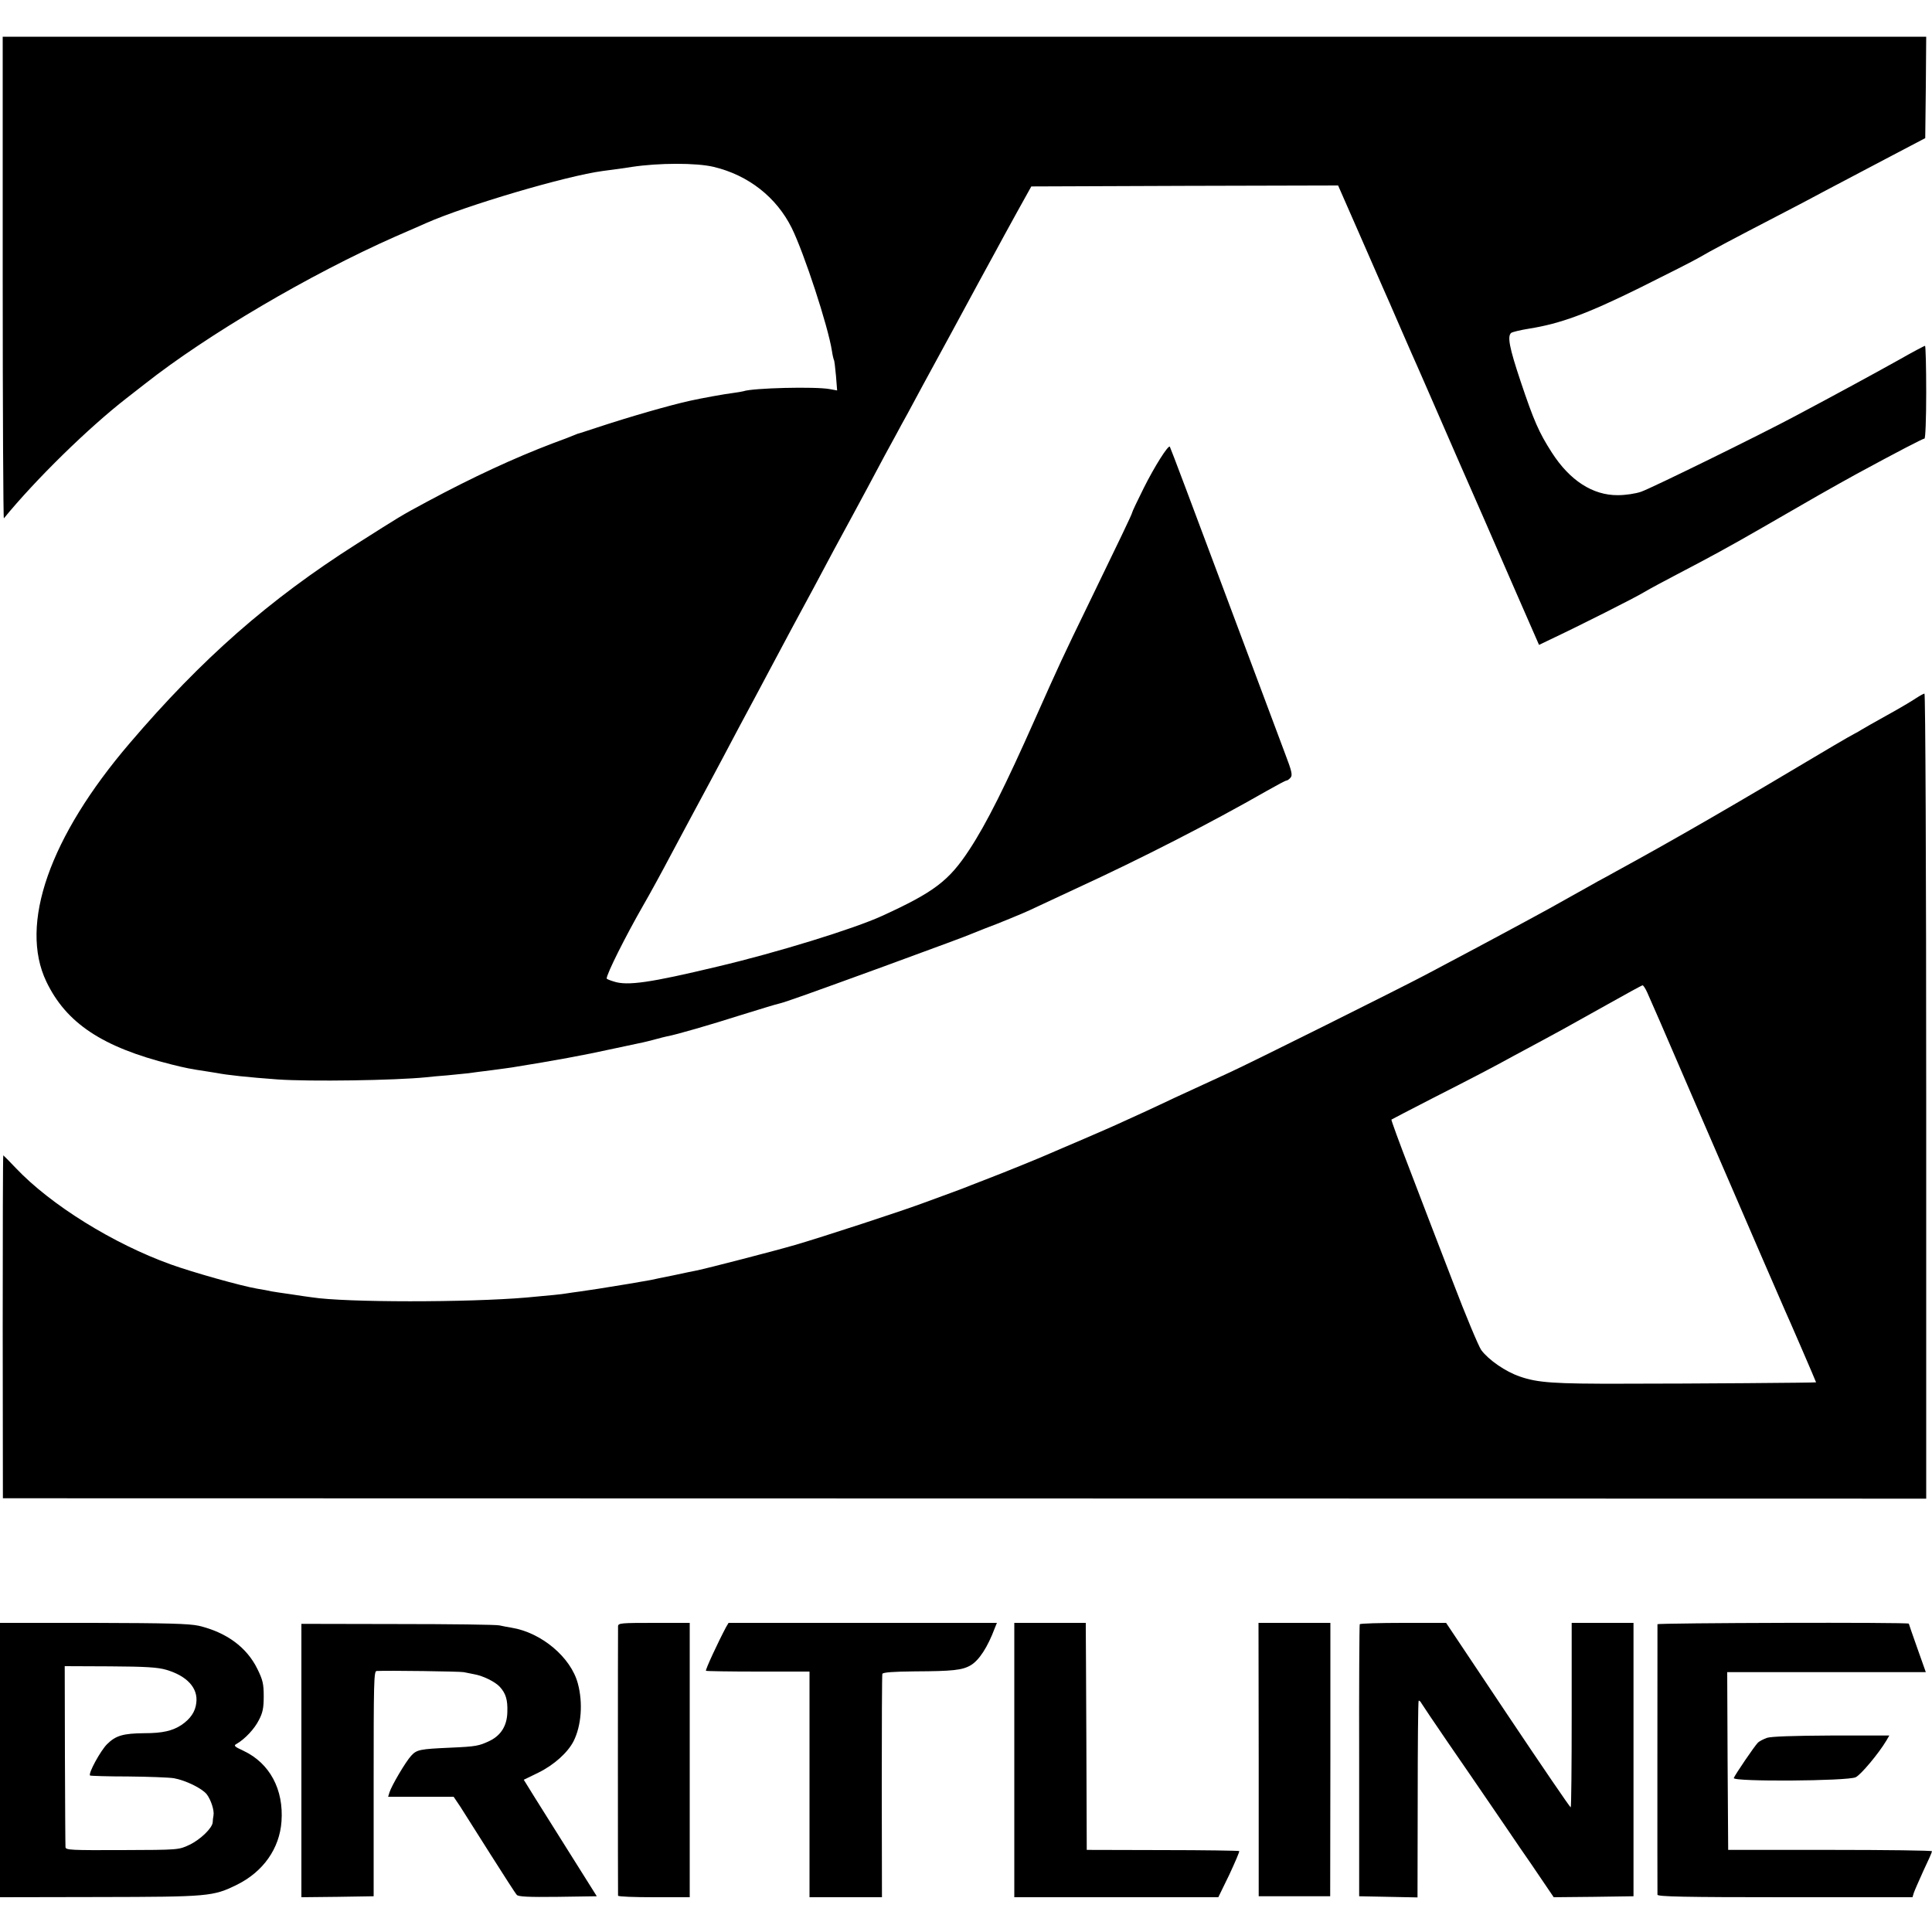
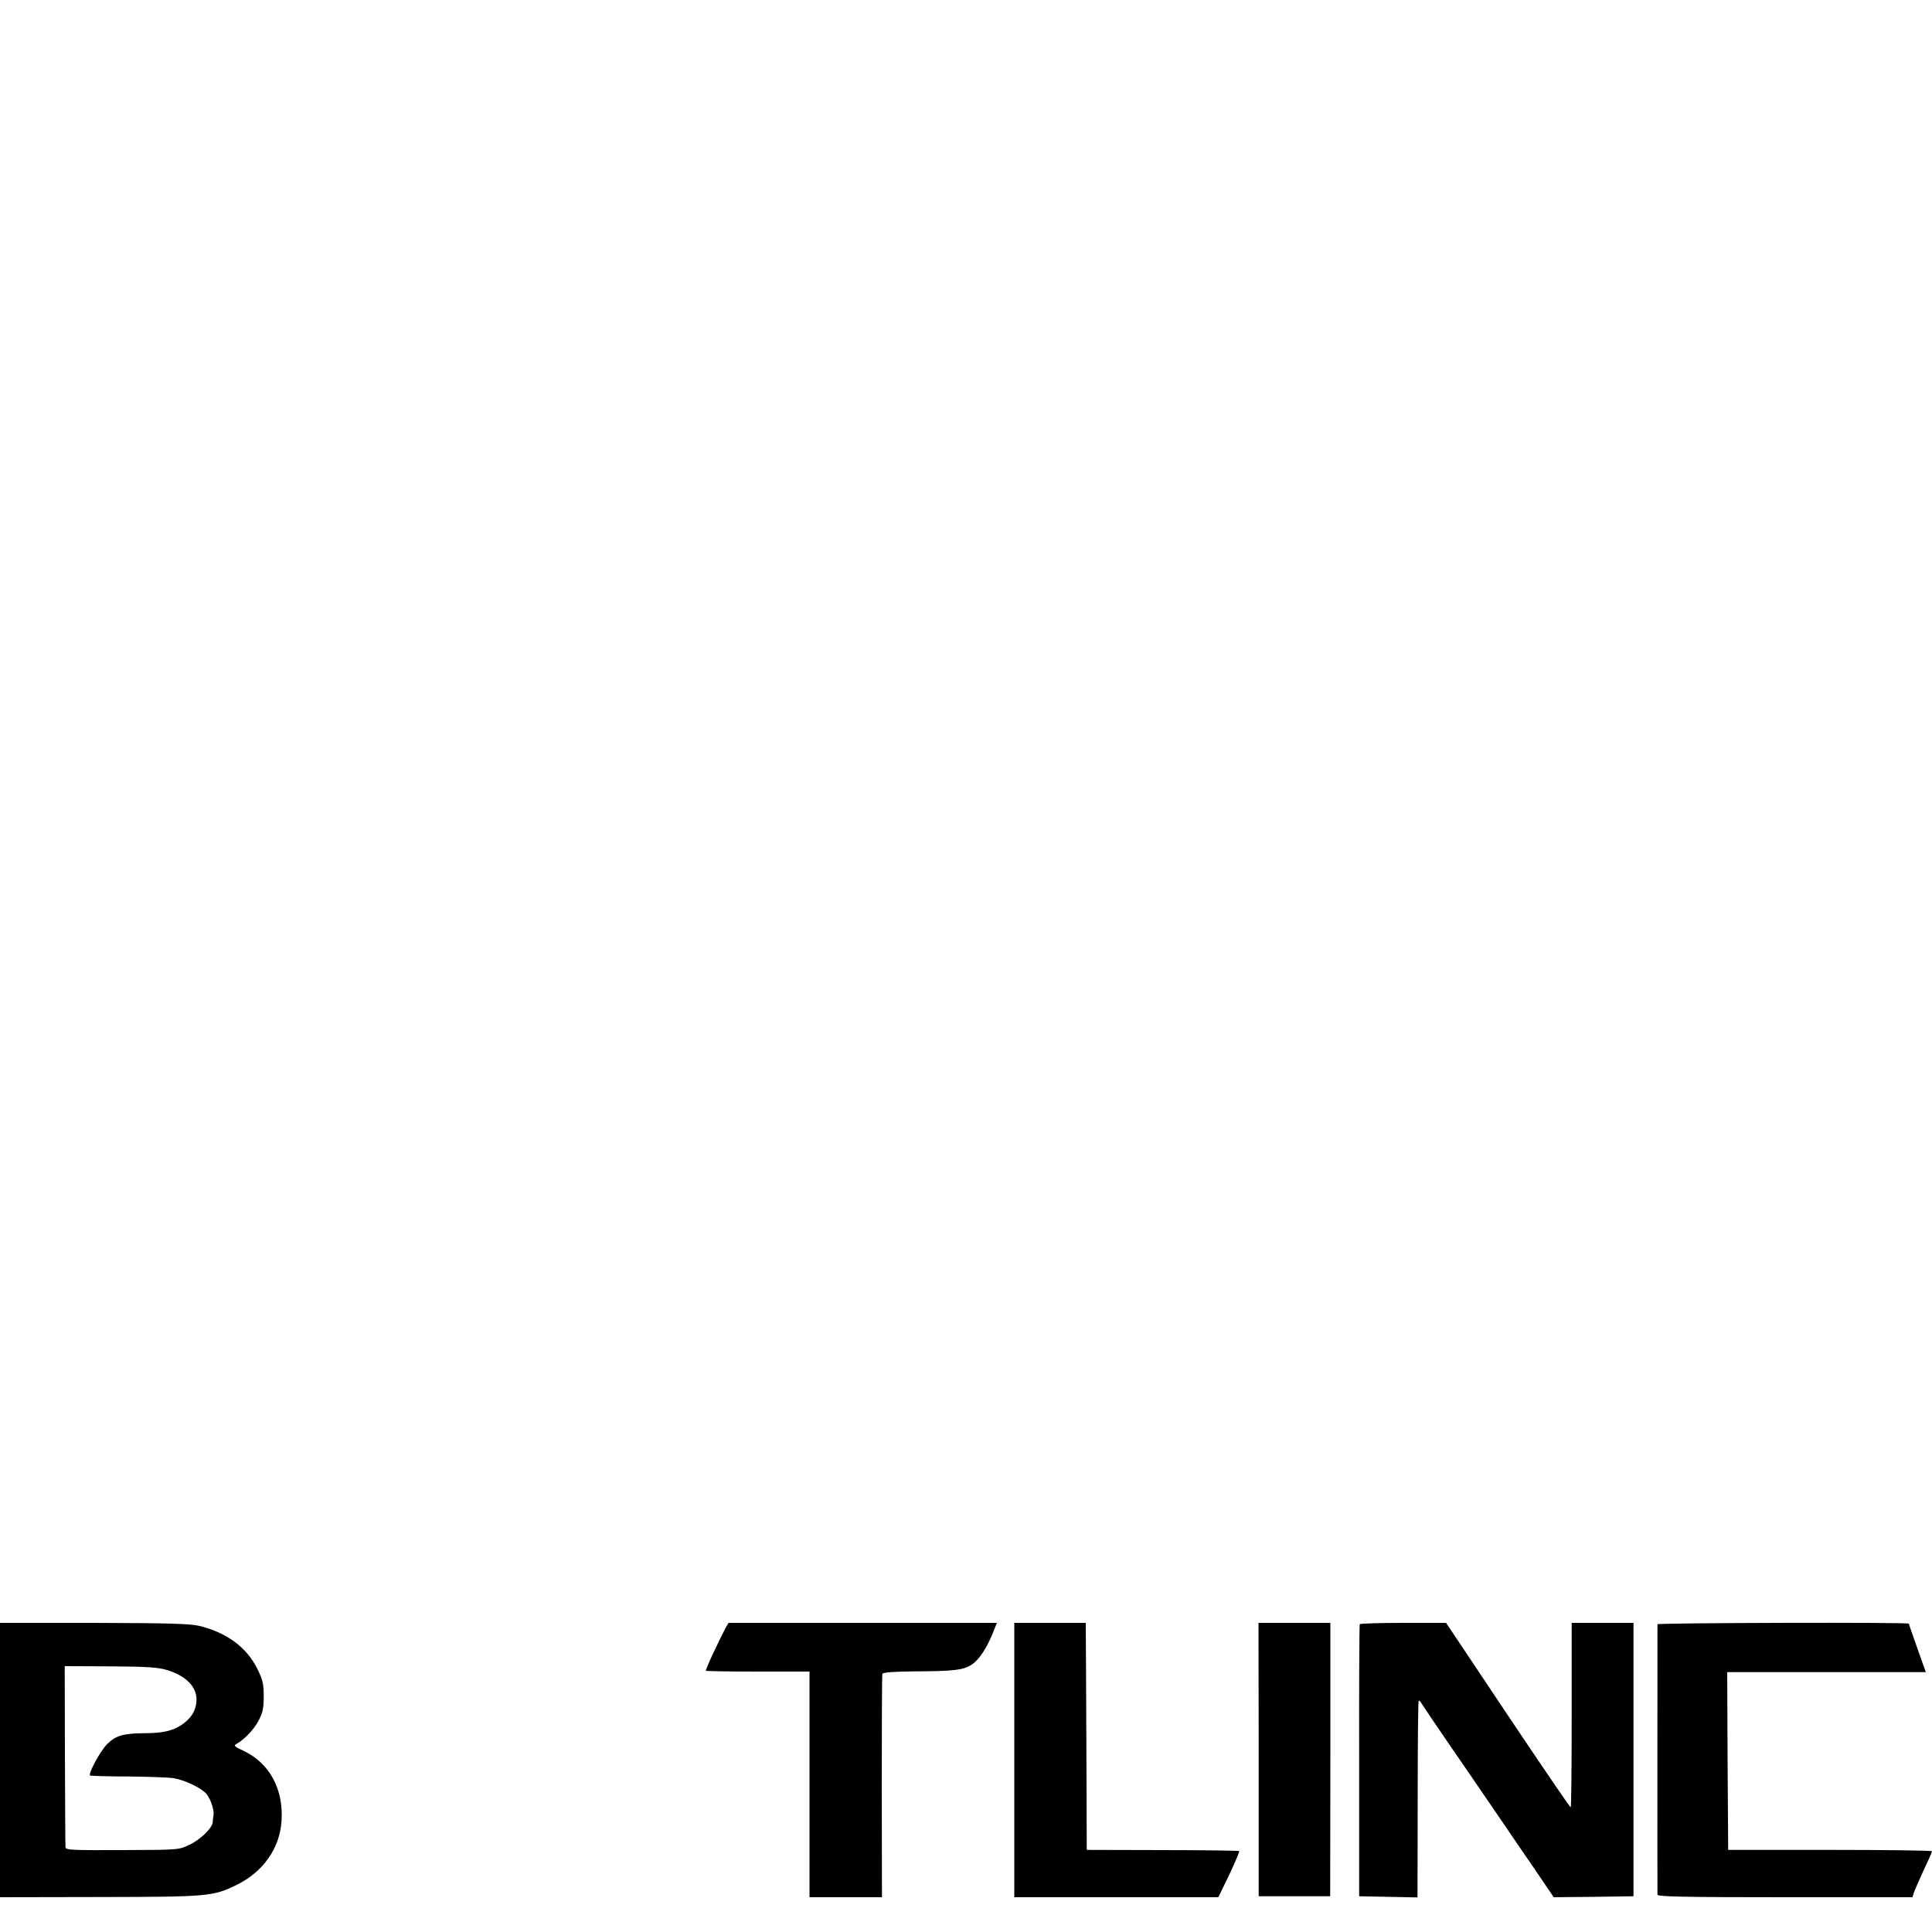
<svg xmlns="http://www.w3.org/2000/svg" version="1.0" width="1000pt" height="1000pt" viewBox="0 0 1000 1000" preserveAspectRatio="xMidYMid meet">
  <g transform="translate(0,1000) scale(0.1,-0.1)" fill="#000000" stroke="none">
-     <path d="M14 8560 c0 -688 3 -1247 6 -1243 165 202 438 469 635 622 44 34 87 68 95 74 322 254 854 567 1295 762 72 31 144 63 160 70 205 91 726 245 915 270 50 6 126 17 150 21 138 21 334 22 425 0 179 -43 324 -157 403 -316 64 -130 188 -508 208 -636 3 -21 8 -42 10 -46 3 -4 7 -41 11 -83 l6 -76 -38 7 c-74 14 -399 6 -447 -11 -7 -2 -31 -6 -53 -9 -37 -4 -169 -28 -222 -40 -105 -23 -314 -83 -483 -139 -52 -17 -97 -32 -100 -32 -3 -1 -12 -5 -20 -8 -8 -4 -58 -23 -110 -42 -197 -75 -412 -174 -650 -302 -138 -74 -138 -75 -365 -219 -453 -288 -801 -594 -1173 -1030 -416 -486 -574 -939 -432 -1235 103 -215 290 -339 645 -428 76 -19 101 -24 188 -37 21 -3 44 -7 50 -8 50 -10 161 -22 312 -33 169 -12 612 -5 770 11 17 2 66 7 110 10 44 4 94 9 110 11 17 3 68 9 115 15 47 6 96 13 110 15 218 35 371 63 525 97 77 16 147 31 155 33 8 2 35 8 60 15 25 7 53 14 63 16 46 8 228 61 382 110 94 29 184 57 200 60 30 7 156 52 535 190 313 115 422 155 455 169 17 7 50 20 75 30 56 20 210 84 230 94 8 4 116 54 240 112 339 156 698 340 988 506 51 29 96 53 101 53 5 0 14 7 21 15 11 13 6 34 -28 123 -22 59 -165 440 -317 847 -152 407 -278 742 -280 743 -9 9 -80 -104 -135 -214 -33 -66 -60 -123 -60 -127 0 -7 -67 -146 -230 -482 -126 -259 -147 -304 -272 -585 -154 -347 -252 -543 -340 -677 -106 -162 -182 -220 -453 -344 -147 -67 -542 -189 -851 -262 -347 -83 -467 -101 -538 -77 -20 6 -36 13 -36 15 0 24 96 216 190 380 32 55 97 174 145 265 49 91 100 188 115 215 66 123 111 206 150 280 23 44 60 113 81 153 83 155 118 220 164 307 51 97 179 335 228 425 16 30 63 118 104 195 42 77 88 163 103 190 15 28 46 86 70 130 69 130 121 227 148 275 13 25 40 74 60 110 19 36 120 223 225 415 104 193 207 382 228 420 21 39 71 131 112 205 l75 135 794 3 794 2 104 -237 c57 -131 114 -260 126 -288 12 -27 55 -124 94 -215 39 -90 80 -183 90 -205 18 -40 47 -108 205 -470 48 -110 109 -249 136 -310 26 -60 101 -232 166 -381 l119 -272 54 26 c163 77 442 218 490 247 30 18 107 59 170 92 176 92 261 138 440 241 91 52 221 127 290 167 69 39 159 90 200 112 208 113 343 183 351 183 5 0 9 101 9 240 0 132 -3 240 -6 240 -4 0 -66 -33 -138 -74 -131 -73 -324 -178 -531 -288 -189 -101 -748 -375 -800 -393 -28 -10 -81 -18 -121 -18 -130 -1 -249 76 -342 221 -67 104 -94 167 -161 367 -59 176 -70 235 -49 252 7 5 49 15 93 22 162 26 298 76 570 210 143 71 283 142 310 158 52 31 188 103 410 218 72 37 182 95 245 129 63 33 205 108 315 166 l200 105 3 263 2 262 -4978 0 -4978 0 0 -1250z" />
-     <path d="M9917 6386 c-19 -13 -86 -53 -148 -87 -63 -35 -123 -69 -134 -76 -11 -7 -27 -16 -35 -20 -8 -4 -58 -32 -110 -63 -525 -313 -821 -484 -1125 -650 -27 -15 -70 -39 -95 -52 -25 -14 -81 -46 -125 -70 -44 -25 -100 -56 -125 -70 -25 -14 -81 -44 -125 -68 -44 -24 -102 -55 -130 -70 -51 -28 -131 -70 -385 -205 -140 -74 -908 -457 -1020 -508 -107 -49 -196 -90 -280 -129 -47 -22 -112 -53 -145 -68 -33 -15 -89 -41 -125 -57 -36 -17 -126 -56 -200 -88 -74 -32 -153 -65 -175 -75 -54 -24 -246 -102 -320 -130 -33 -13 -73 -28 -90 -35 -16 -7 -64 -25 -105 -40 -41 -15 -109 -40 -150 -55 -105 -39 -511 -172 -655 -214 -103 -30 -451 -120 -509 -132 -11 -2 -65 -13 -120 -25 -56 -11 -108 -22 -116 -24 -38 -7 -97 -17 -115 -20 -119 -20 -218 -35 -255 -40 -25 -3 -56 -8 -70 -10 -23 -4 -72 -9 -205 -21 -303 -26 -937 -26 -1110 1 -16 2 -66 9 -110 16 -44 6 -89 13 -100 15 -11 3 -45 9 -75 14 -82 14 -331 84 -445 125 -298 107 -622 308 -803 499 -34 36 -64 66 -65 66 -2 0 -3 -399 -3 -887 l1 -888 4978 -1 4977 -1 0 2084 c0 1157 -4 2083 -9 2083 -4 0 -24 -11 -44 -24z m-1391 -1523 c39 -88 61 -138 229 -528 97 -225 192 -444 210 -485 18 -41 85 -196 149 -345 64 -148 121 -279 126 -290 12 -25 160 -367 160 -370 0 -2 -634 -7 -995 -7 -362 -1 -446 5 -538 37 -74 25 -162 86 -200 137 -13 18 -80 177 -147 353 -68 176 -168 436 -222 578 -55 142 -98 260 -96 262 1 1 95 50 208 108 220 112 314 161 425 222 39 21 104 56 145 78 84 45 93 50 340 188 96 54 178 99 182 99 4 0 15 -17 24 -37z" />
    <path d="M0 890 l0 -710 513 1 c567 1 590 3 712 63 137 67 222 188 232 328 12 166 -61 302 -197 366 -48 22 -52 27 -35 36 43 25 92 77 115 123 20 38 25 63 25 123 0 65 -5 85 -33 142 -55 112 -160 189 -303 223 -51 11 -158 14 -546 15 l-483 0 0 -710z m861 467 c108 -32 165 -95 155 -171 -5 -46 -30 -82 -76 -114 -47 -31 -99 -43 -193 -43 -109 -1 -148 -12 -193 -57 -34 -34 -98 -151 -88 -162 3 -2 91 -5 197 -5 106 -1 212 -5 237 -9 61 -11 145 -52 170 -83 22 -29 40 -84 35 -110 -2 -10 -4 -26 -4 -35 -2 -30 -64 -90 -121 -117 -55 -26 -56 -26 -347 -27 -264 -1 -293 0 -294 15 -1 9 -2 223 -3 476 l-1 461 235 -1 c185 -1 247 -5 291 -18z" />
-     <path d="M1560 887 l0 -707 187 2 187 3 0 583 c0 521 1 582 15 583 60 3 431 -2 451 -6 14 -3 38 -8 55 -11 46 -8 108 -39 132 -65 31 -34 41 -67 39 -129 -1 -71 -32 -121 -90 -150 -57 -27 -70 -30 -206 -36 -157 -7 -173 -10 -202 -42 -28 -30 -101 -154 -112 -189 l-7 -23 169 0 170 0 35 -52 c18 -29 89 -141 157 -248 68 -107 128 -201 135 -208 8 -9 59 -12 213 -10 l201 3 -132 210 c-73 116 -158 251 -189 301 l-57 92 76 37 c81 40 152 104 182 163 40 80 49 198 22 298 -36 136 -189 264 -343 289 -18 3 -46 8 -63 12 -16 4 -254 7 -527 7 l-498 1 0 -708z" />
-     <path d="M3199 1583 c-1 -23 -1 -1385 0 -1395 1 -5 84 -8 186 -8 l185 0 0 710 0 710 -185 0 c-169 0 -185 -1 -186 -17z" />
    <path d="M3758 1578 c-41 -77 -108 -221 -104 -226 3 -2 125 -4 271 -4 l265 0 0 -584 0 -584 188 0 187 0 -1 573 c0 314 1 577 3 583 3 8 57 12 169 13 195 1 245 6 289 32 43 26 87 93 124 192 l11 27 -695 0 -694 0 -13 -22z" />
    <path d="M5250 890 l0 -710 528 0 528 0 57 117 c30 65 54 120 51 122 -2 2 -181 5 -396 5 l-393 1 -2 560 c-1 308 -3 572 -3 588 l0 27 -185 0 -185 0 0 -710z" />
    <path d="M6515 893 l0 -708 185 0 185 0 1 708 0 707 -186 0 -186 0 1 -707z" />
    <path d="M7038 1593 c-2 -5 -4 -323 -3 -708 l0 -700 151 -3 151 -3 1 506 c0 279 2 509 5 512 3 2 10 -4 15 -14 6 -10 67 -101 137 -203 70 -102 171 -248 223 -325 53 -77 120 -176 150 -220 31 -44 82 -119 115 -168 l59 -87 206 2 207 3 0 708 0 707 -160 0 -160 0 0 -476 c0 -262 -2 -477 -5 -479 -3 -1 -149 213 -325 476 l-320 479 -222 0 c-122 0 -223 -3 -225 -7z" />
    <path d="M8579 1593 c0 -12 -1 -1386 0 -1400 1 -10 140 -13 660 -13 l660 0 7 23 c4 12 27 64 50 115 24 50 44 95 44 100 0 4 -237 7 -527 7 l-528 0 -3 460 -2 460 514 0 514 0 -44 124 c-24 68 -44 125 -44 127 0 8 -1300 4 -1301 -3z" />
-     <path d="M9146 1005 c-19 -7 -41 -18 -48 -26 -17 -17 -117 -164 -124 -182 -7 -20 589 -16 631 4 27 13 119 123 159 190 l15 26 -299 0 c-203 -1 -312 -5 -334 -12z" />
  </g>
</svg>